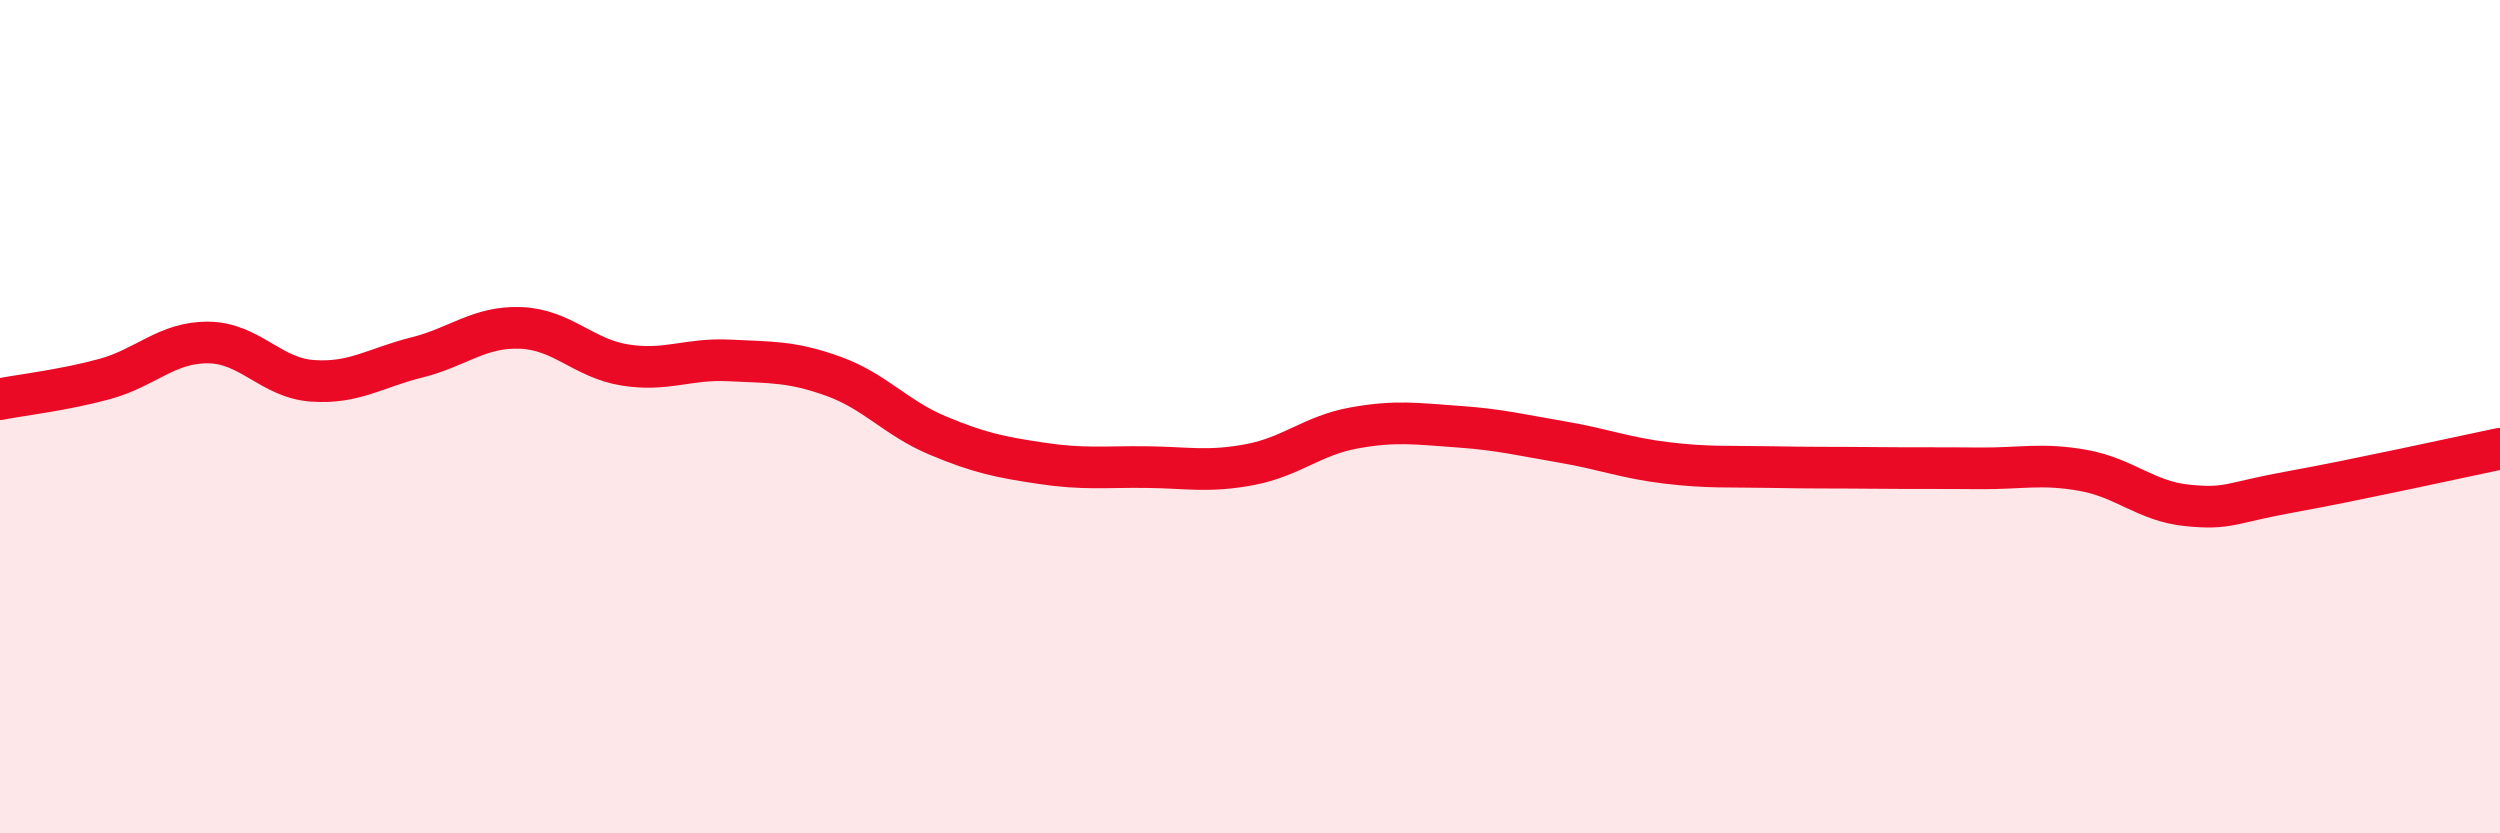
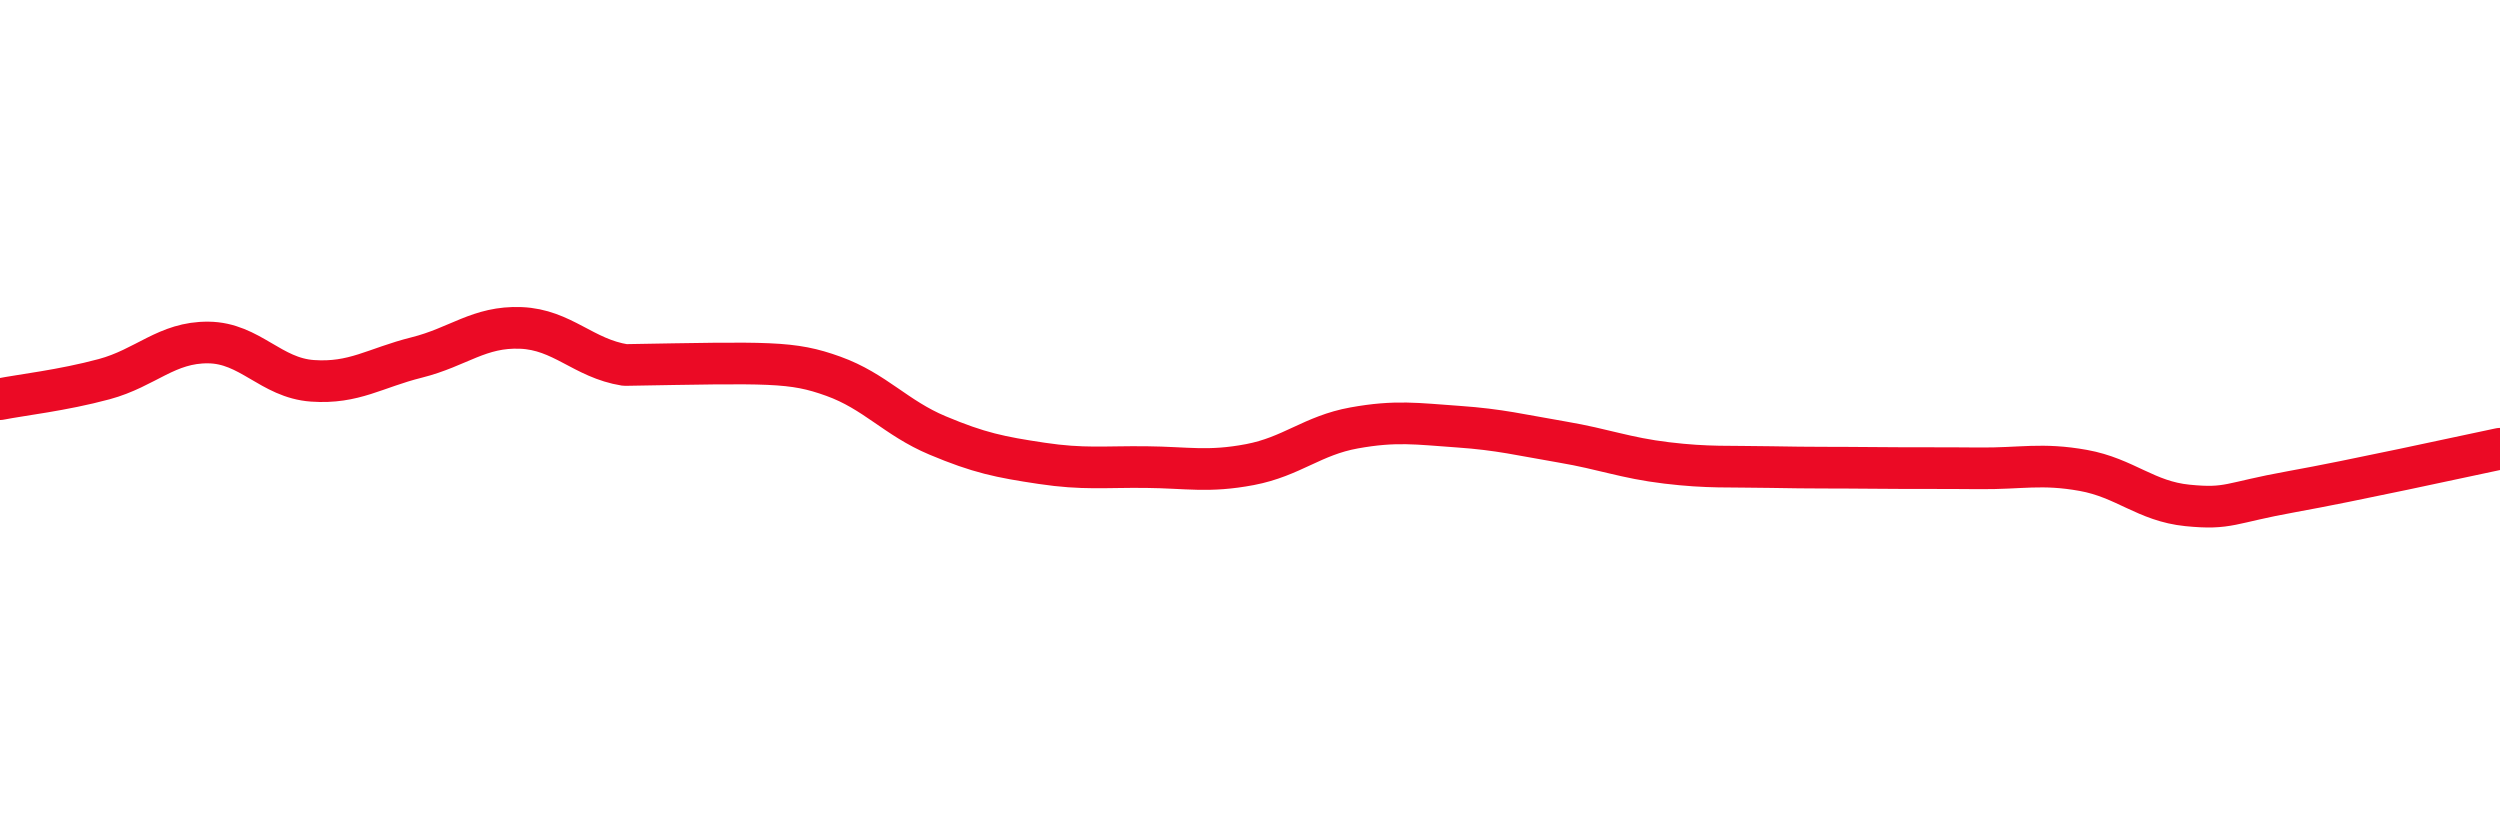
<svg xmlns="http://www.w3.org/2000/svg" width="60" height="20" viewBox="0 0 60 20">
-   <path d="M 0,9.58 C 0.5,9.48 1.5,9.37 2.5,9.1 C 3.5,8.83 4,8.21 5,8.22 C 6,8.23 6.5,9.07 7.5,9.14 C 8.5,9.21 9,8.83 10,8.58 C 11,8.33 11.5,7.83 12.5,7.87 C 13.5,7.91 14,8.6 15,8.76 C 16,8.92 16.5,8.6 17.5,8.65 C 18.5,8.7 19,8.67 20,9.03 C 21,9.39 21.5,10.03 22.5,10.45 C 23.5,10.87 24,10.97 25,11.12 C 26,11.27 26.5,11.2 27.5,11.21 C 28.5,11.22 29,11.34 30,11.15 C 31,10.96 31.5,10.45 32.5,10.27 C 33.5,10.09 34,10.17 35,10.24 C 36,10.31 36.5,10.44 37.5,10.61 C 38.5,10.78 39,10.99 40,11.11 C 41,11.23 41.5,11.19 42.5,11.21 C 43.5,11.23 44,11.22 45,11.23 C 46,11.24 46.5,11.23 47.5,11.24 C 48.5,11.25 49,11.11 50,11.29 C 51,11.47 51.5,12.03 52.5,12.13 C 53.5,12.23 53.5,12.07 55,11.8 C 56.5,11.53 59,10.98 60,10.77L60 20L0 20Z" fill="#EB0A25" opacity="0.1" stroke-linecap="round" stroke-linejoin="round" />
-   <path d="M 0,9.58 C 0.5,9.48 1.5,9.37 2.5,9.1 C 3.5,8.83 4,8.21 5,8.22 C 6,8.23 6.5,9.07 7.5,9.14 C 8.5,9.21 9,8.83 10,8.58 C 11,8.33 11.5,7.83 12.5,7.87 C 13.5,7.91 14,8.6 15,8.76 C 16,8.92 16.5,8.6 17.5,8.65 C 18.5,8.7 19,8.67 20,9.03 C 21,9.39 21.5,10.03 22.5,10.45 C 23.5,10.87 24,10.97 25,11.12 C 26,11.27 26.5,11.2 27.5,11.21 C 28.5,11.22 29,11.34 30,11.15 C 31,10.96 31.5,10.45 32.5,10.27 C 33.5,10.09 34,10.17 35,10.24 C 36,10.31 36.5,10.44 37.5,10.61 C 38.5,10.78 39,10.99 40,11.11 C 41,11.23 41.5,11.19 42.5,11.21 C 43.5,11.23 44,11.22 45,11.23 C 46,11.24 46.5,11.23 47.5,11.24 C 48.5,11.25 49,11.11 50,11.29 C 51,11.47 51.5,12.03 52.5,12.13 C 53.5,12.23 53.5,12.07 55,11.8 C 56.5,11.53 59,10.98 60,10.77" stroke="#EB0A25" stroke-width="1" fill="none" stroke-linecap="round" stroke-linejoin="round" />
+   <path d="M 0,9.58 C 0.5,9.48 1.5,9.37 2.5,9.1 C 3.5,8.83 4,8.21 5,8.22 C 6,8.23 6.5,9.07 7.5,9.14 C 8.5,9.21 9,8.83 10,8.58 C 11,8.33 11.5,7.83 12.5,7.87 C 13.5,7.91 14,8.6 15,8.76 C 18.5,8.7 19,8.67 20,9.03 C 21,9.39 21.5,10.03 22.5,10.45 C 23.5,10.87 24,10.97 25,11.12 C 26,11.27 26.5,11.2 27.5,11.21 C 28.5,11.22 29,11.34 30,11.15 C 31,10.96 31.5,10.45 32.5,10.27 C 33.5,10.09 34,10.17 35,10.24 C 36,10.31 36.5,10.44 37.5,10.61 C 38.5,10.78 39,10.99 40,11.11 C 41,11.23 41.5,11.19 42.5,11.21 C 43.5,11.23 44,11.22 45,11.23 C 46,11.24 46.5,11.23 47.5,11.24 C 48.5,11.25 49,11.11 50,11.29 C 51,11.47 51.5,12.03 52.5,12.13 C 53.5,12.23 53.5,12.07 55,11.8 C 56.5,11.53 59,10.98 60,10.77" stroke="#EB0A25" stroke-width="1" fill="none" stroke-linecap="round" stroke-linejoin="round" />
</svg>